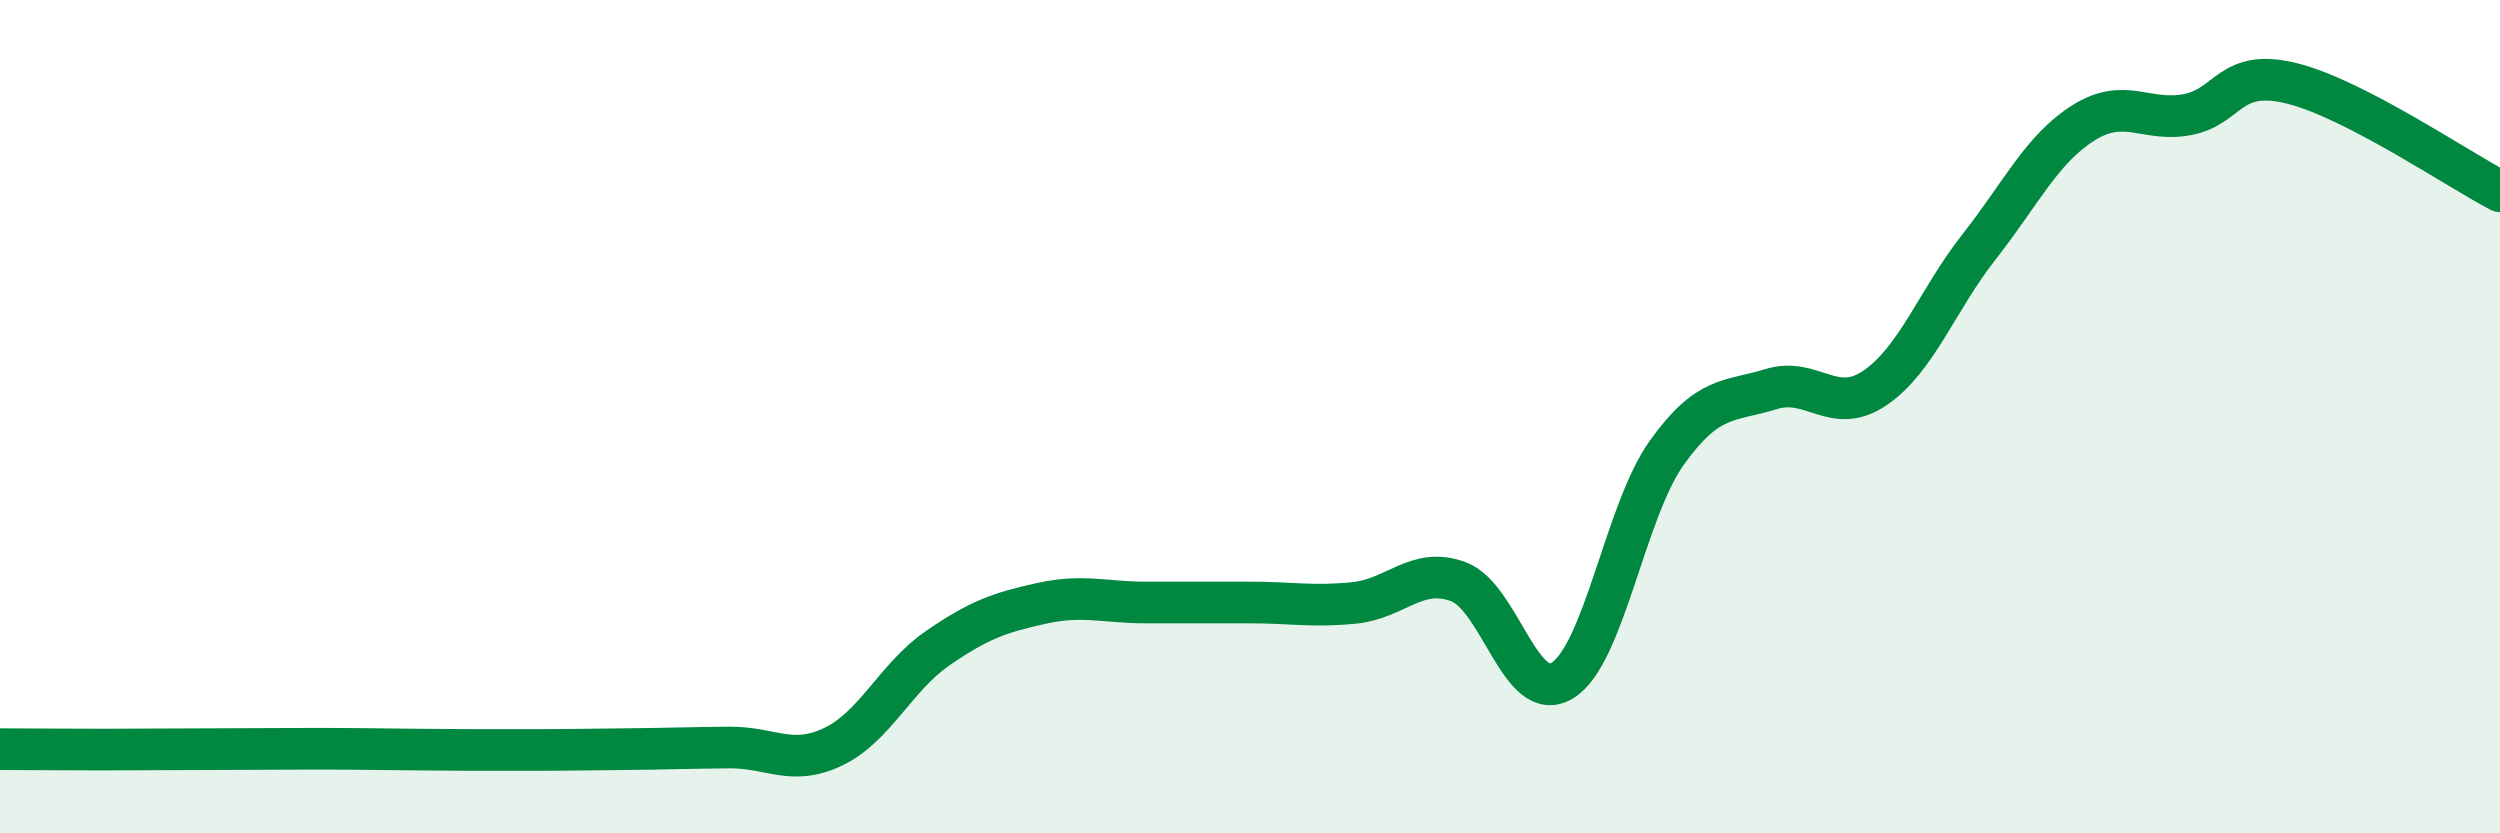
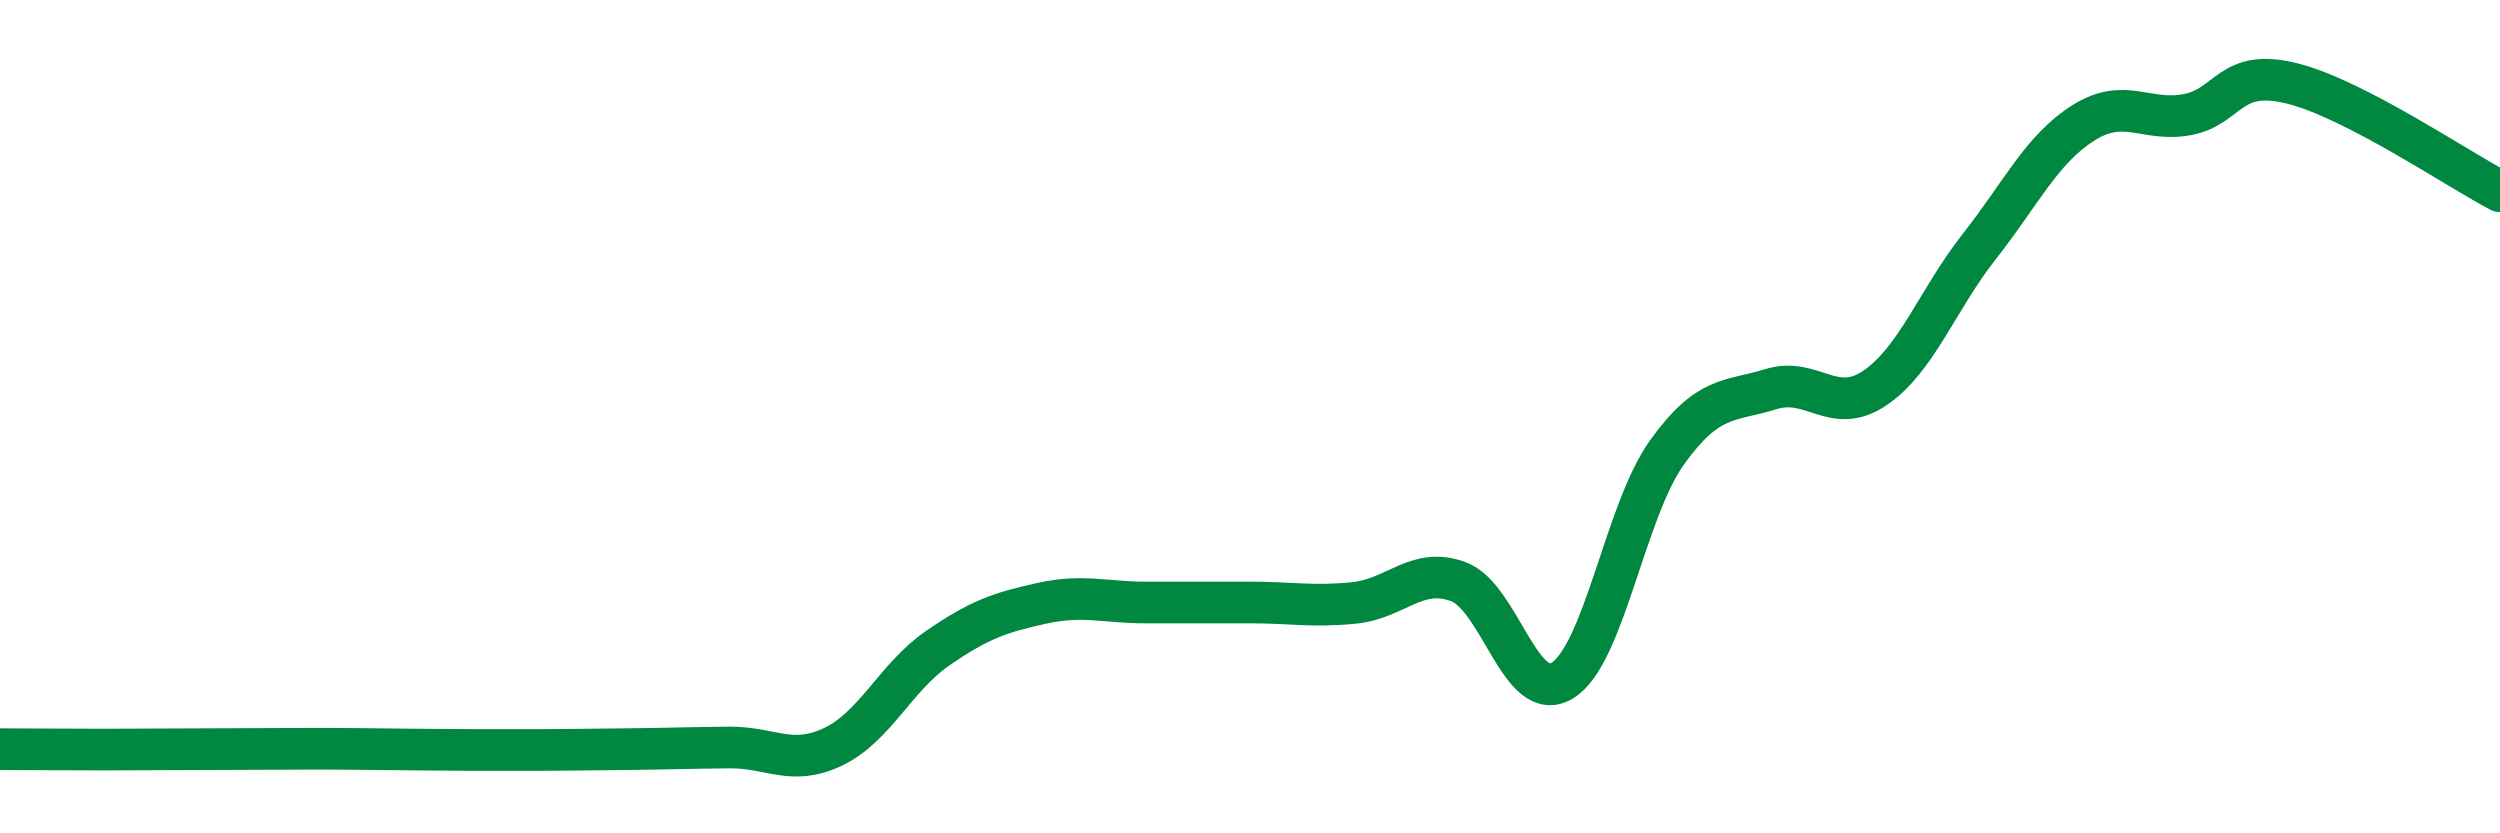
<svg xmlns="http://www.w3.org/2000/svg" width="60" height="20" viewBox="0 0 60 20">
-   <path d="M 0,17.98 C 0.5,17.98 1.5,17.99 2.5,17.99 C 3.5,17.99 4,17.98 5,17.98 C 6,17.98 6.5,17.97 7.5,17.97 C 8.5,17.97 9,17.98 10,17.99 C 11,18 11.5,18 12.5,18 C 13.5,18 14,17.99 15,17.98 C 16,17.97 16.5,17.95 17.5,17.94 C 18.5,17.93 19,18.4 20,17.92 C 21,17.44 21.5,16.25 22.5,15.56 C 23.5,14.87 24,14.7 25,14.48 C 26,14.26 26.5,14.46 27.5,14.46 C 28.5,14.46 29,14.46 30,14.46 C 31,14.46 31.5,14.57 32.5,14.47 C 33.5,14.37 34,13.59 35,13.96 C 36,14.33 36.5,16.95 37.5,16.33 C 38.5,15.71 39,12.27 40,10.87 C 41,9.47 41.5,9.65 42.5,9.34 C 43.5,9.03 44,9.99 45,9.31 C 46,8.63 46.5,7.19 47.5,5.92 C 48.5,4.65 49,3.58 50,2.95 C 51,2.32 51.5,2.94 52.5,2.75 C 53.5,2.56 53.5,1.63 55,2 C 56.5,2.37 59,4.07 60,4.59L60 20L0 20Z" fill="#008740" opacity="0.1" stroke-linecap="round" stroke-linejoin="round" />
  <path d="M 0,17.98 C 0.5,17.98 1.5,17.99 2.5,17.99 C 3.5,17.99 4,17.98 5,17.98 C 6,17.98 6.5,17.97 7.5,17.97 C 8.5,17.97 9,17.98 10,17.99 C 11,18 11.5,18 12.5,18 C 13.5,18 14,17.99 15,17.98 C 16,17.97 16.5,17.95 17.5,17.94 C 18.5,17.93 19,18.4 20,17.92 C 21,17.44 21.5,16.25 22.5,15.56 C 23.5,14.87 24,14.7 25,14.48 C 26,14.26 26.5,14.46 27.5,14.46 C 28.5,14.46 29,14.46 30,14.46 C 31,14.46 31.5,14.57 32.5,14.47 C 33.5,14.37 34,13.59 35,13.96 C 36,14.33 36.5,16.95 37.5,16.33 C 38.5,15.71 39,12.27 40,10.87 C 41,9.47 41.5,9.65 42.5,9.34 C 43.5,9.03 44,9.99 45,9.31 C 46,8.63 46.5,7.19 47.5,5.92 C 48.5,4.65 49,3.58 50,2.95 C 51,2.32 51.5,2.94 52.5,2.75 C 53.5,2.56 53.5,1.63 55,2 C 56.5,2.37 59,4.07 60,4.59" stroke="#008740" stroke-width="1" fill="none" stroke-linecap="round" stroke-linejoin="round" />
</svg>